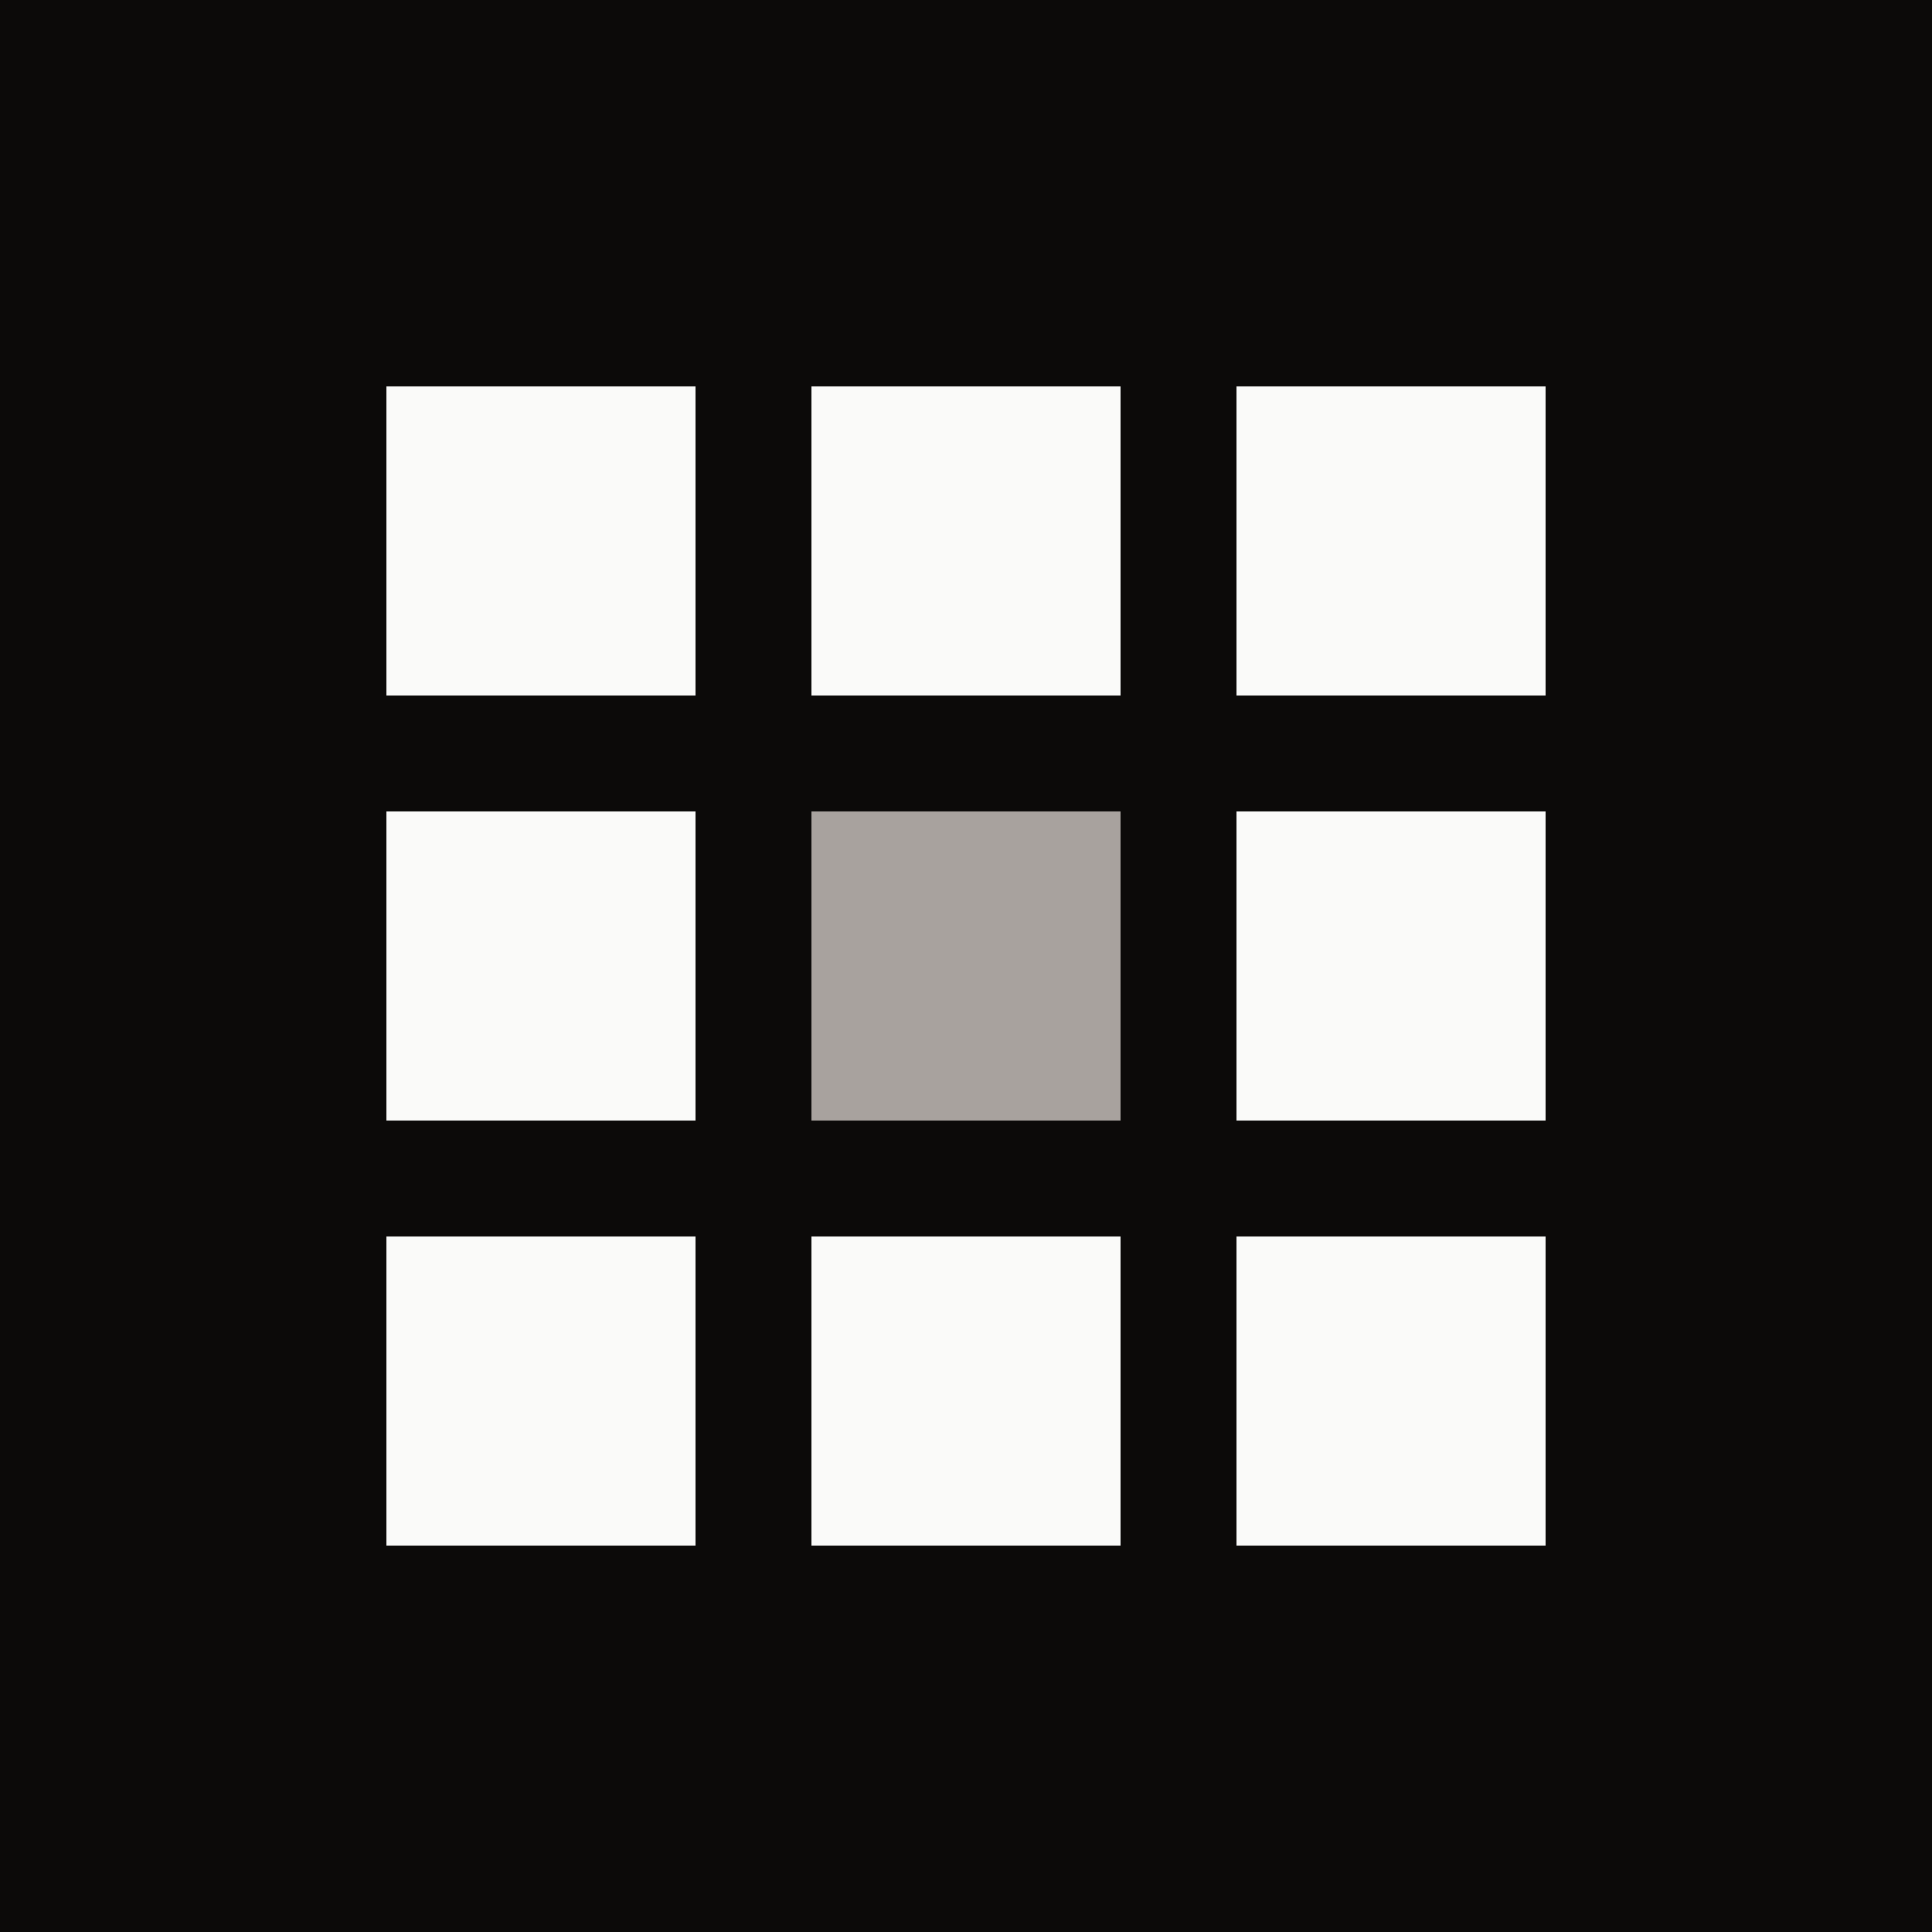
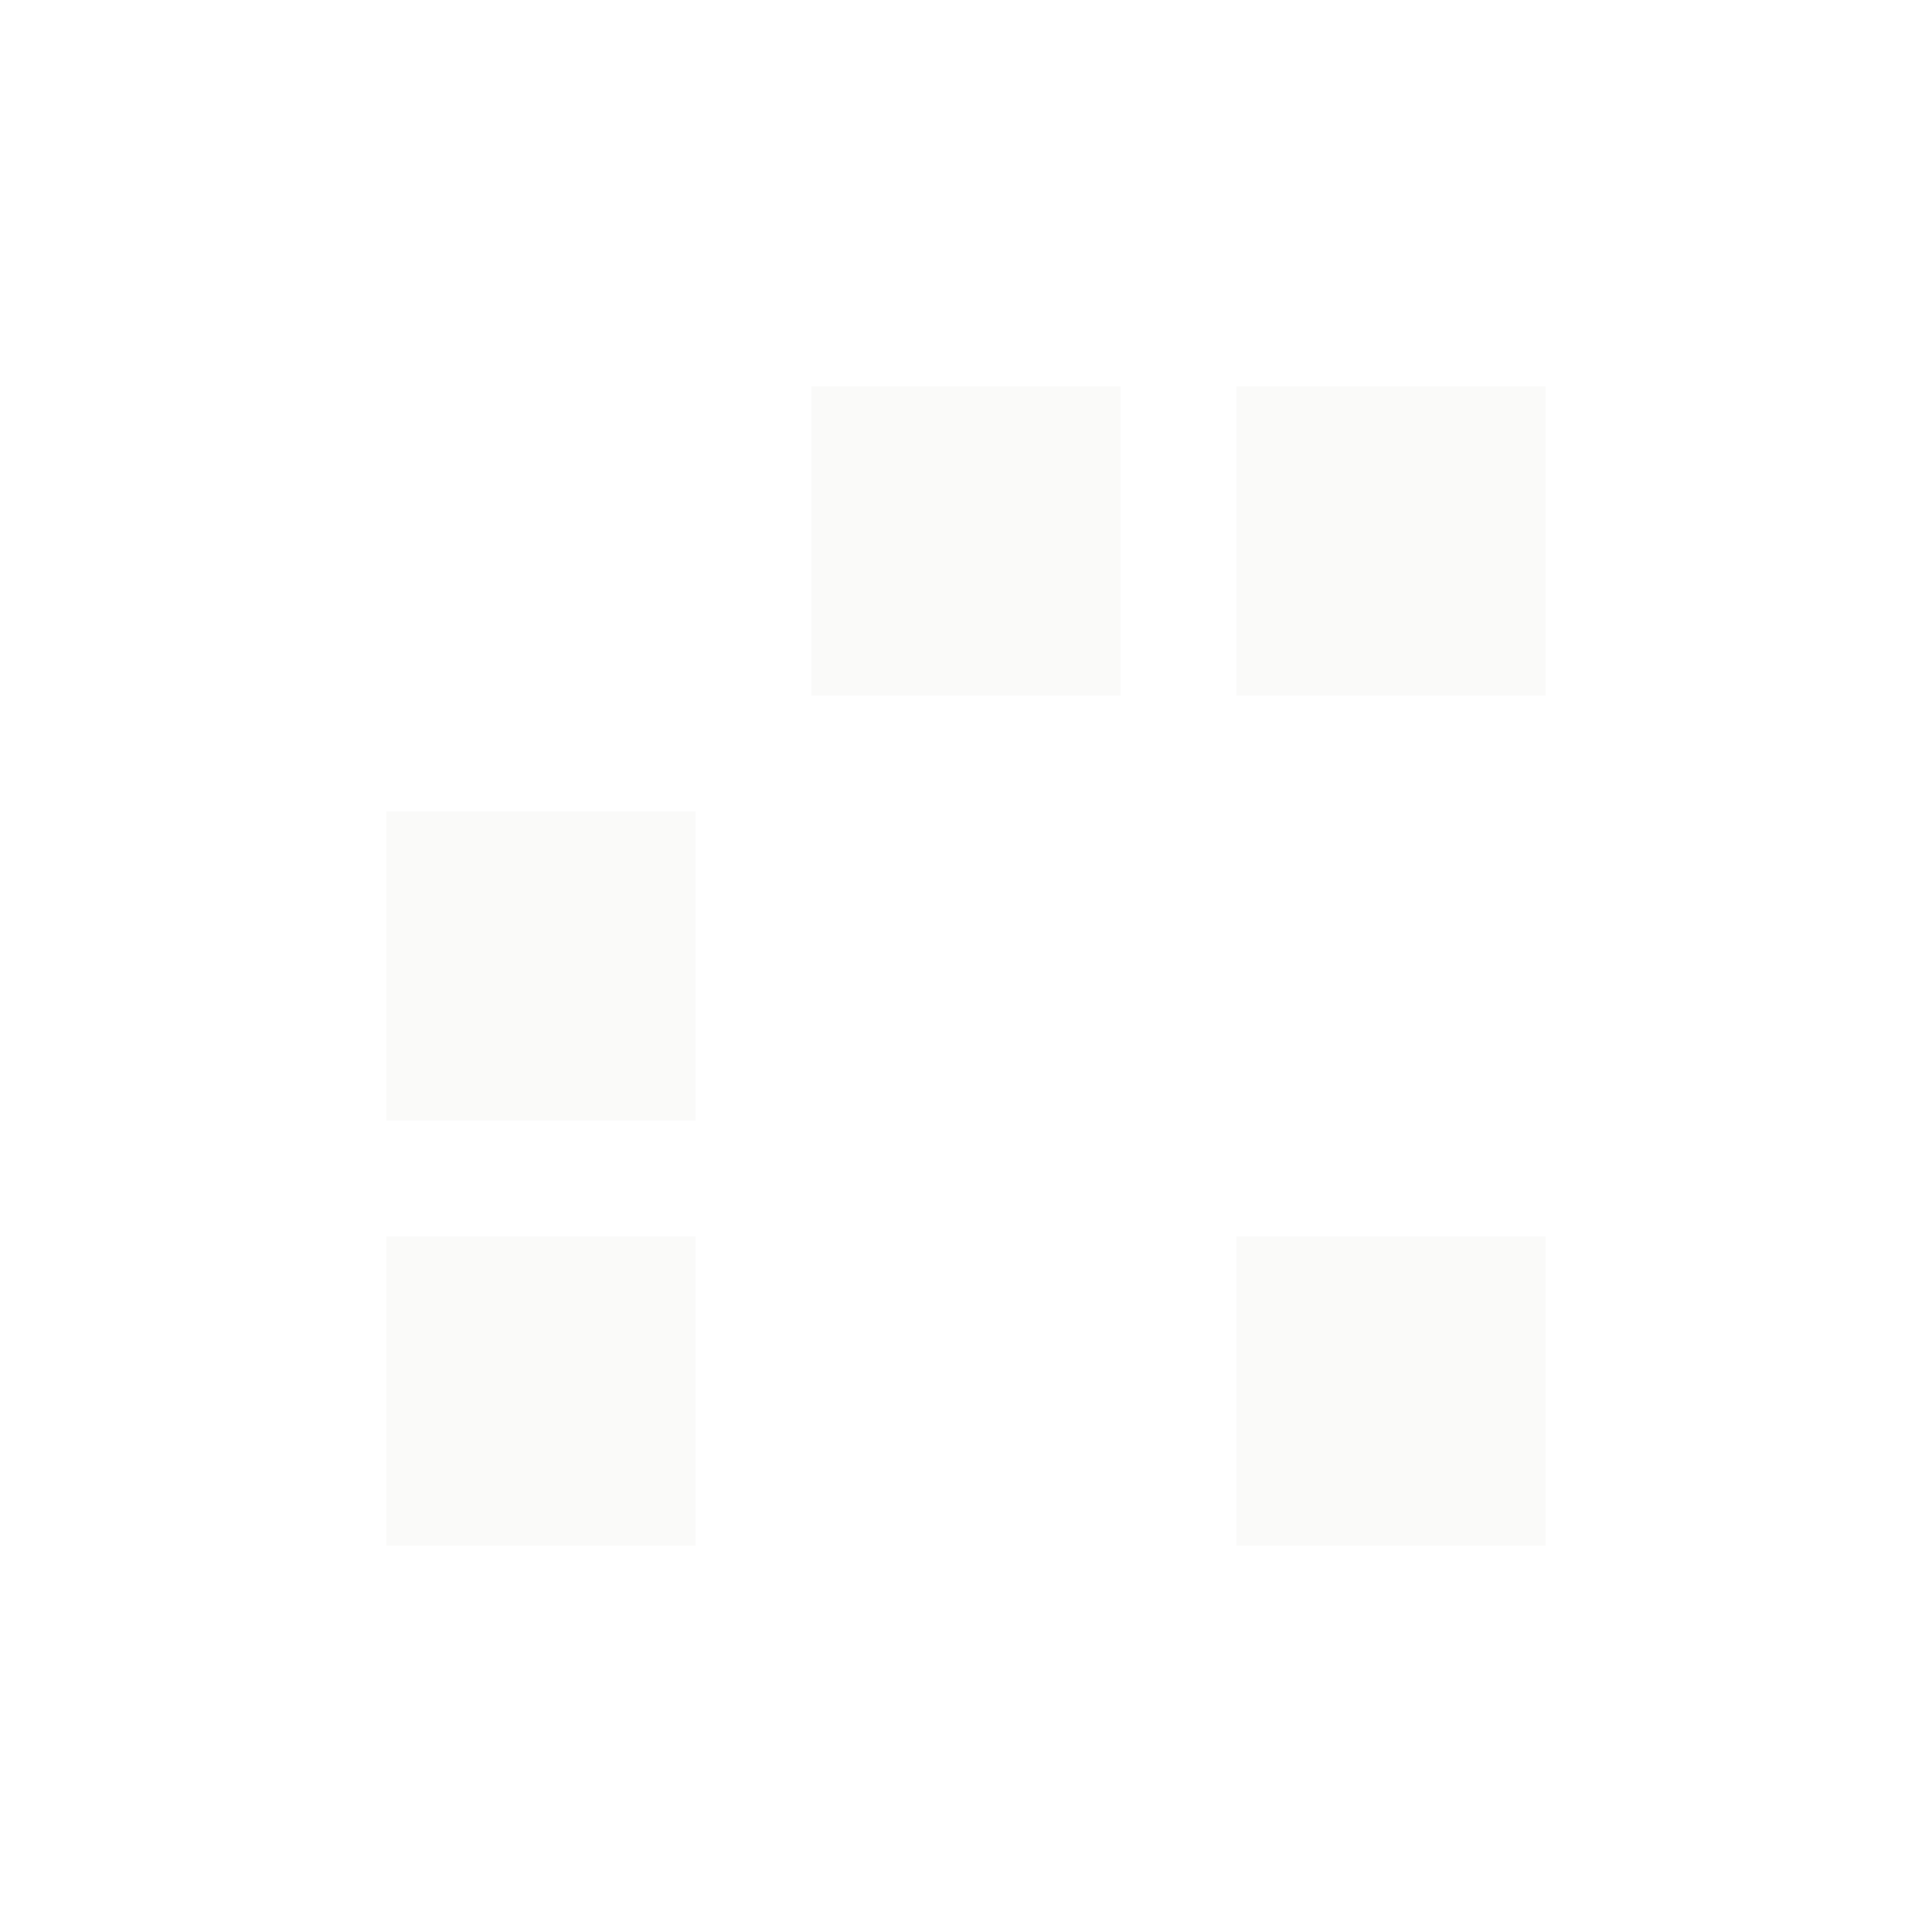
<svg xmlns="http://www.w3.org/2000/svg" width="200" height="200" viewBox="0 0 200 200" fill="none">
-   <rect width="200" height="200" fill="#0c0a09" />
-   <rect x="40" y="40" width="32" height="32" fill="#fafaf9" />
  <rect x="84" y="40" width="32" height="32" fill="#fafaf9" />
  <rect x="128" y="40" width="32" height="32" fill="#fafaf9" />
  <rect x="40" y="84" width="32" height="32" fill="#fafaf9" />
-   <rect x="84" y="84" width="32" height="32" fill="#a8a29e" />
-   <rect x="128" y="84" width="32" height="32" fill="#fafaf9" />
  <rect x="40" y="128" width="32" height="32" fill="#fafaf9" />
-   <rect x="84" y="128" width="32" height="32" fill="#fafaf9" />
  <rect x="128" y="128" width="32" height="32" fill="#fafaf9" />
</svg>